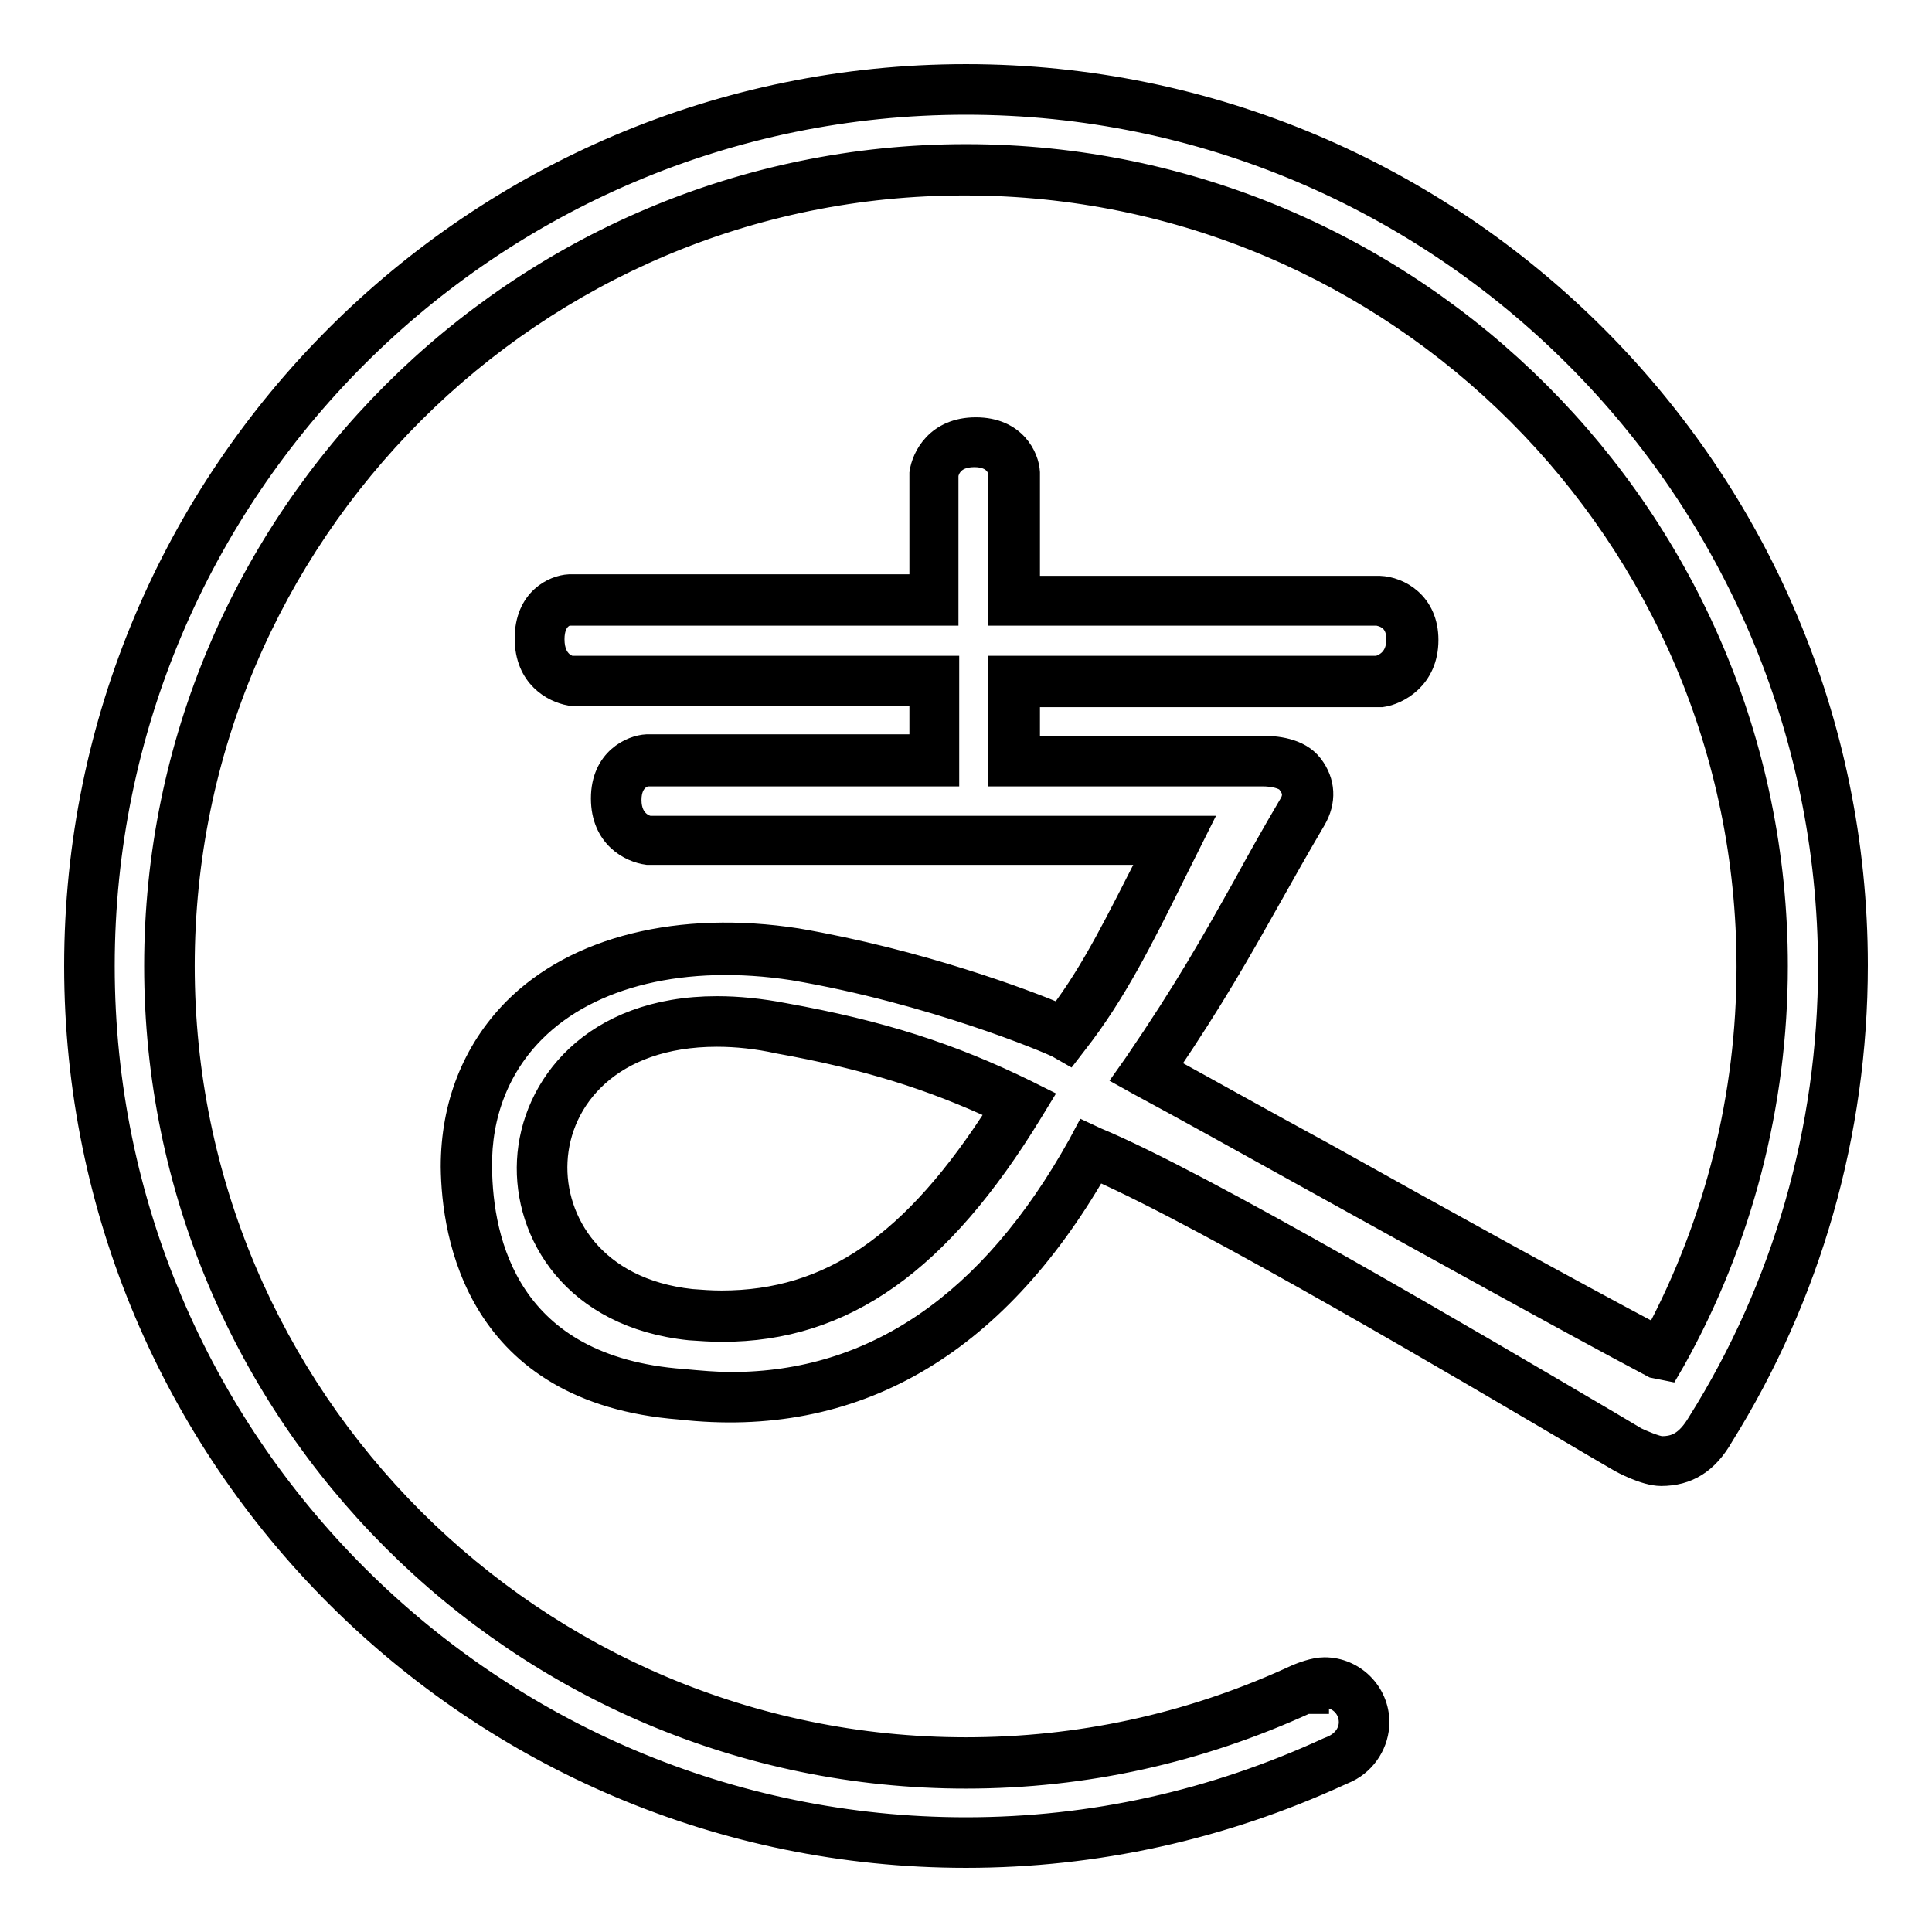
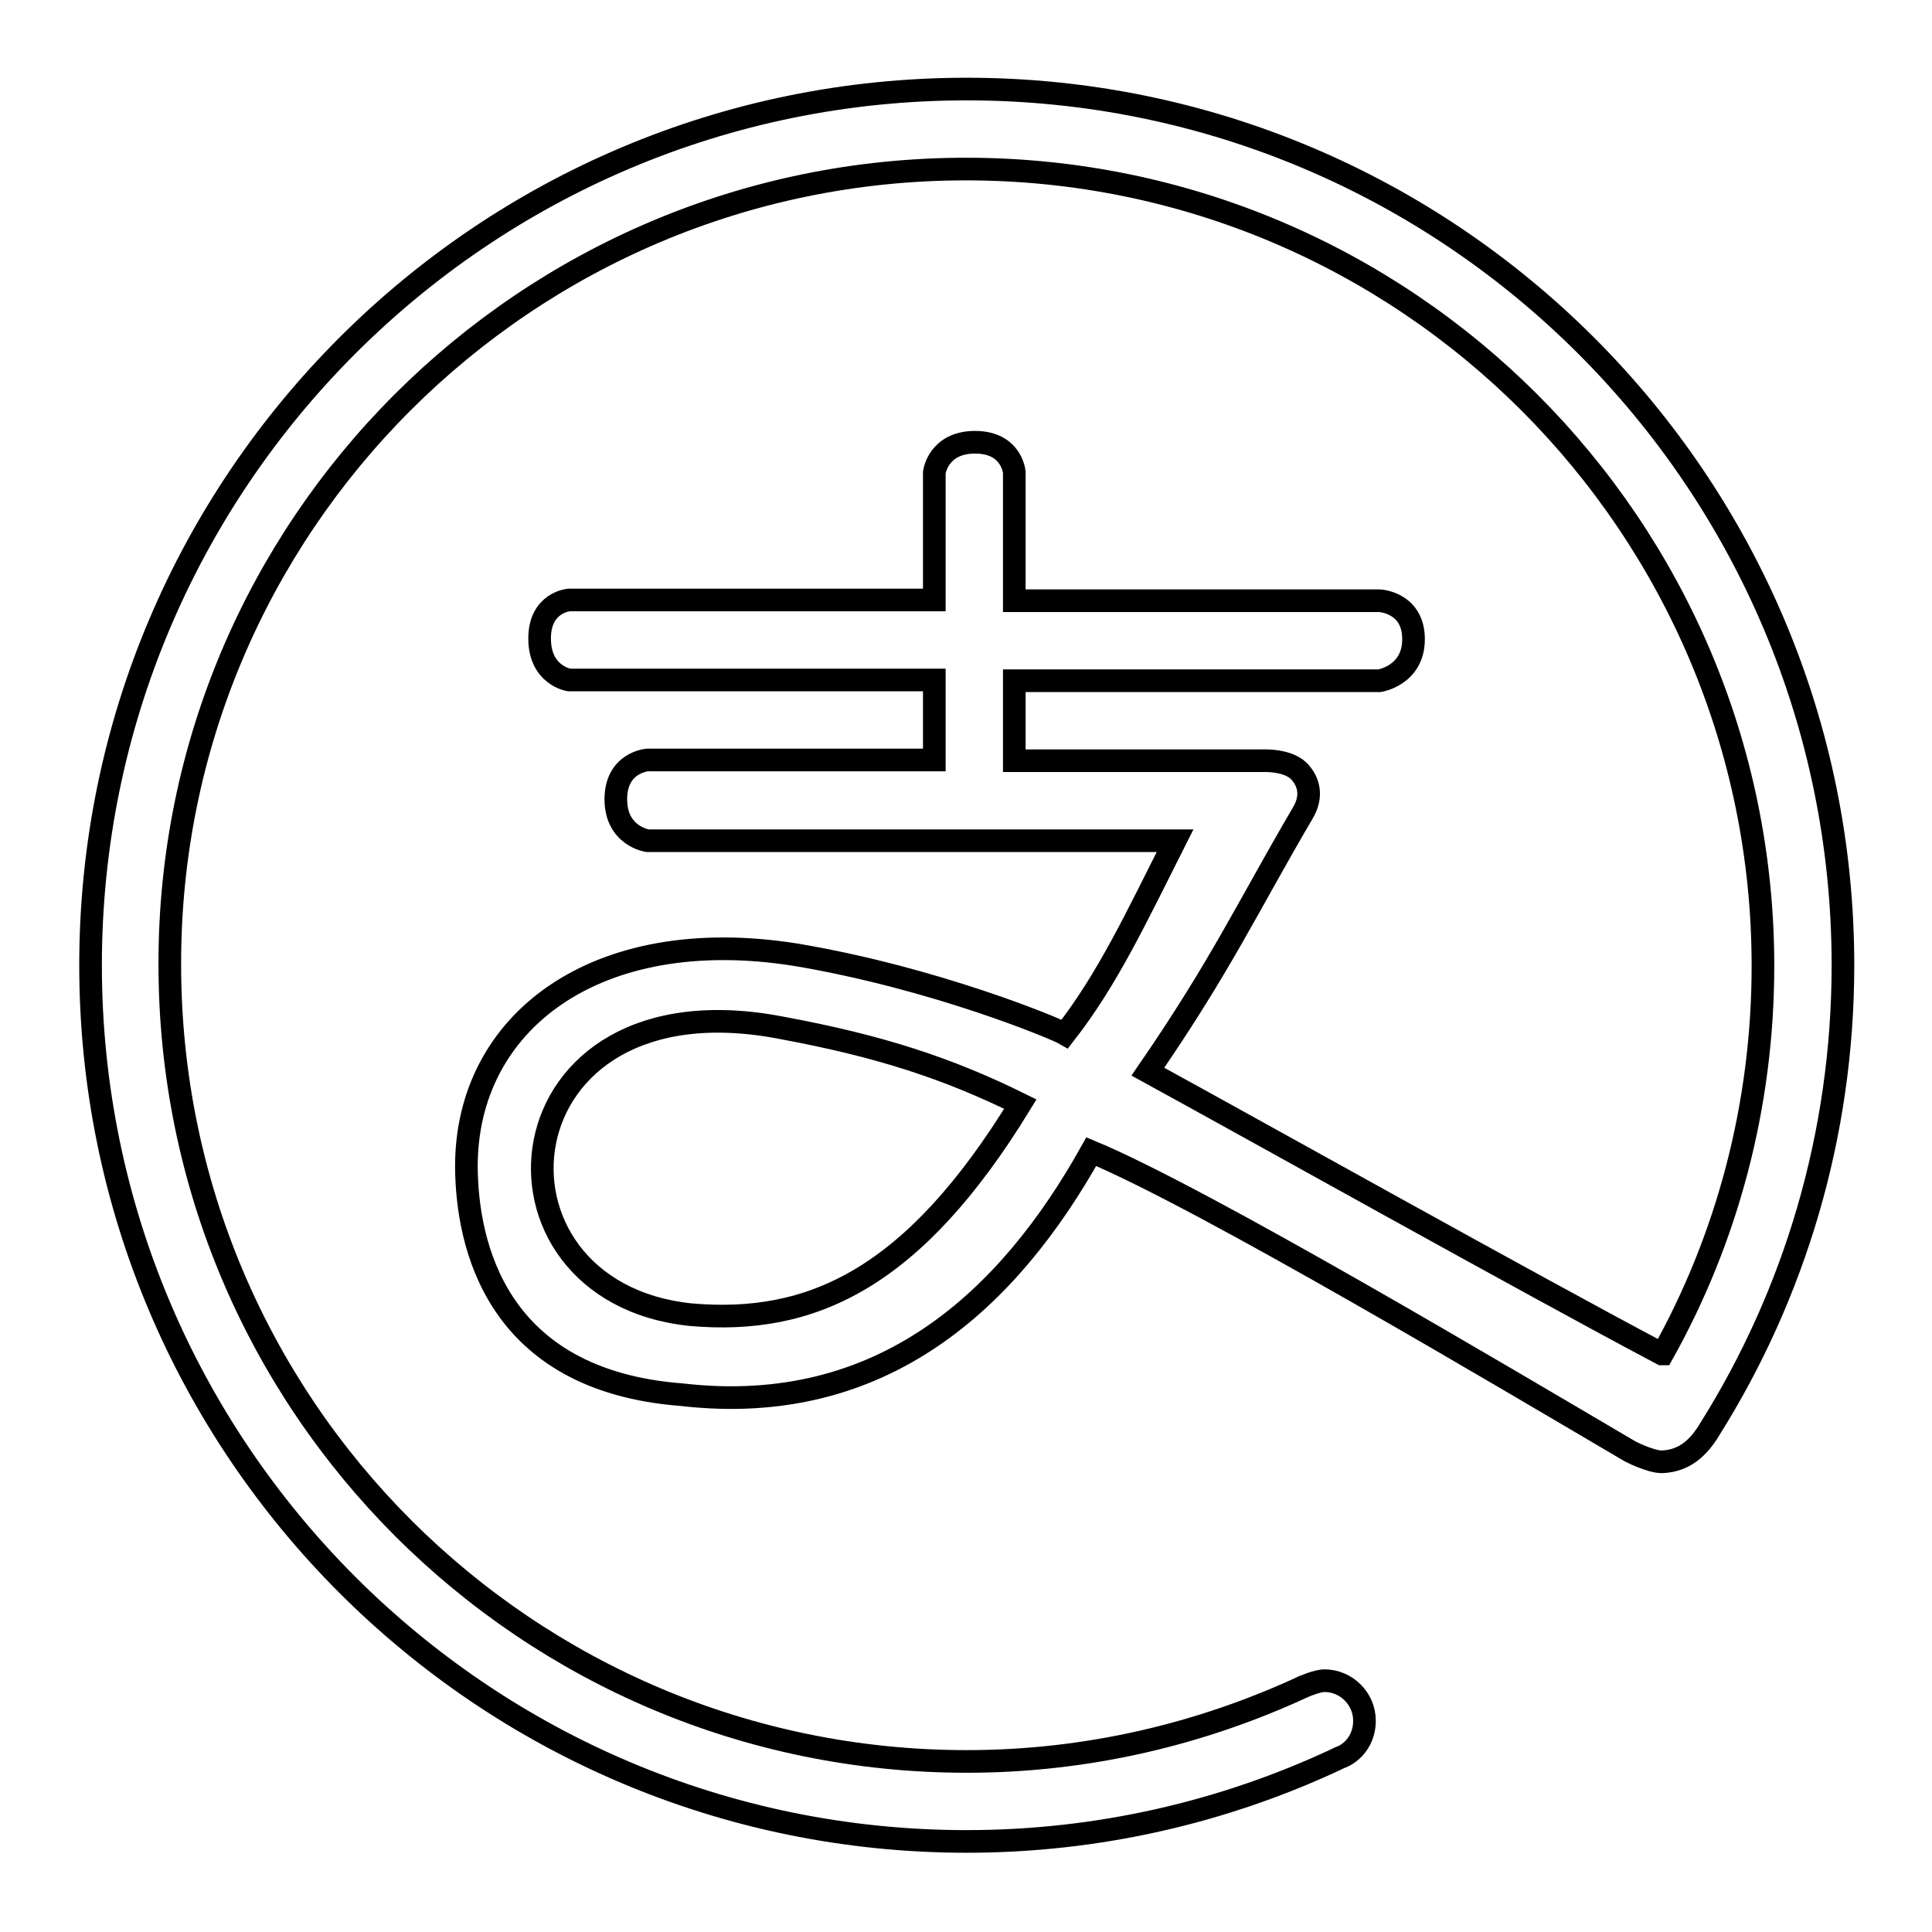
<svg xmlns="http://www.w3.org/2000/svg" version="1.1" x="0px" y="0px" viewBox="0 0 256 256" enable-background="new 0 0 256 256" xml:space="preserve">
  <g>
    <g>
      <path stroke-width="3" fill-opacity="0" stroke="#000000" d="M226.6,189.3c11.1-17.7,17.6-38.8,17.6-61.4c0-64.1-52-116.1-116.1-116.1c-64.1,0-116.1,52-116.1,116.1c0,64.1,52,116.1,116.1,116.1c17.4,0,34-3.9,48.8-10.8c0.4-0.2,0.8-0.4,0.9-0.4c1.8-0.8,3-2.6,3-4.8c0-2.9-2.4-5.3-5.3-5.3c-1,0-2.8,0.8-2.8,0.8s-0.1,0,0,0c-13.6,6.3-28.7,9.9-44.6,9.9c-58.3,0-105.6-47.2-105.6-105.6C22.4,69.7,69.7,22.4,128,22.4c58.3,0,105.6,47.3,105.6,105.6c0,18.6-4.8,36.2-13.3,51.4c0,0-0.1,0-0.1,0c-18.3-9.7-53.3-29.3-68.1-37.4c9.7-14.1,13.1-21.6,20.6-34.4c1.2-2.1,0.7-3.9-0.3-5.1c-1.4-1.9-5.1-1.7-5.1-1.7h-32.9V90.2h48.4c0,0,4.5-0.7,4.5-5.5c0-4.9-4.5-5.1-4.5-5.1h-48.4V62.6c0,0-0.3-4-5.2-4c-4.9,0-5.4,4-5.4,4v16.9H75.4c0,0-3.9,0.3-3.9,5.1c0,4.9,3.9,5.5,3.9,5.5h48.4v10.6h-38c0,0-4.2,0.3-4.2,5.2c0,4.9,4.2,5.5,4.2,5.5h69.9c-5.1,10.1-8.9,18.3-14.6,25.6c-1.2-0.7-17.2-7.4-35.7-10.5c-26.5-4.2-43.7,9-43.6,28.2c0.1,10.1,3.8,28.2,28.5,30.1c26.7,3.1,43.4-12.7,54.3-32.2c14.9,6.2,55.2,30.2,71.2,39.6c0.1,0.1,2.9,1.5,4.4,1.5C222.4,193.6,224.6,192.7,226.6,189.3L226.6,189.3z M91.5,174.2c-29.6-3.1-25.9-45.4,12.1-38c13,2.4,22.1,5.4,31.6,10.1C121,169.5,107.5,175.6,91.5,174.2L91.5,174.2z" />
-       <path stroke-width="3" fill-opacity="0" stroke="#000000" d="M128,246c-65.1,0-118-52.9-118-118C10,62.9,62.9,10,128,10c65.1,0,118,52.9,118,117.9c0,22.3-6.2,43.8-17.8,62.4c-2,3.5-4.6,5.1-8.1,5.1c-2.2,0-5.4-1.8-5.4-1.8l-3.6-2.1c-16.8-9.9-51-30.1-65.8-36.6c-13.6,23.6-32.2,34.3-55.2,31.7c-27-2.1-30.1-23-30.2-32c0-8.1,2.8-15.3,8.2-20.8c8.2-8.3,22-11.7,37.5-9.3c16.3,2.8,30.3,8.1,34.8,10c4.5-5.9,7.8-12.8,11.8-20.6l0.4-0.8H85.8c-2.3-0.3-6-2.2-6-7.3c0-5.2,3.9-6.9,5.9-7h36.3v-6.8H75.5c-2.2-0.4-5.8-2.3-5.8-7.4c0-5.2,3.7-6.9,5.7-7H122V62.7c0.3-2.2,2.2-5.9,7.3-5.9c5.2,0,6.9,3.8,7,5.8v15.2h46.5c2.6,0.1,6.3,2.1,6.3,7c0,5.1-3.9,7.1-6,7.4l-46.8,0V99h31h0c1.6,0,4.8,0.2,6.5,2.4c1.7,2.2,1.8,4.8,0.4,7.2c-2.3,3.9-4.2,7.3-6,10.5c-4,7.1-7.5,13.3-13.6,22.3c5.3,2.9,12.6,7,20.7,11.4c15.2,8.5,32.4,18,44.1,24.2c8-15,12.2-31.8,12.2-48.9c0-57.2-46.5-103.7-103.7-103.7C70.8,24.3,24.3,70.8,24.3,128c0,57.2,46.5,103.7,103.7,103.7c14.9,0,29.3-3.1,42.8-9.2v0l1.1-0.5c0.5-0.2,2.2-0.9,3.6-0.9c3.9,0,7.1,3.2,7.1,7.1c0,2.7-1.6,5.3-4.1,6.5l0,0l-0.9,0.4C161.9,242.3,145.2,246,128,246z M128,13.7C65,13.7,13.7,65,13.7,128c0,63,51.3,114.3,114.3,114.3c16.7,0,32.8-3.6,48-10.6l0.5-0.2c1.6-0.7,2.4-2,2.4-3.3c0-1.9-1.5-3.4-3.4-3.4c-0.2,0-0.5,0.1-0.9,0.2v0.6l-1.5,0c-14.2,6.5-29.3,9.9-45.1,9.9c-59.2,0-107.4-48.2-107.4-107.5C20.6,68.8,68.8,20.6,128,20.6S235.4,68.8,235.4,128c0,18.3-4.7,36.4-13.6,52.3l-0.7,1.2l-2-0.4c-11.7-6.2-29.7-16.2-45.6-25c-9-5-17.1-9.5-22.5-12.4l-1.8-1l1.2-1.7c6.7-9.8,10.3-16.2,14.5-23.7c1.8-3.3,3.7-6.7,6-10.6c0.7-1.1,0.6-2-0.2-3c-0.5-0.7-2.1-1-3.4-1h-34.9V88.4h50.2c0.2-0.1,2.6-0.6,2.6-3.7c0-2.8-2.1-3.2-2.7-3.3h-50.1V62.6c0-0.4-0.5-2.2-3.3-2.2c-3,0-3.5,2-3.6,2.5l0,18.5H75.4c-0.4,0-2.1,0.5-2.1,3.3c0,3.3,2.3,3.7,2.4,3.7l49.9,0v14.3H85.8c-0.4,0-2.3,0.5-2.3,3.3c0,3,2.2,3.6,2.6,3.6l72.6,0l-3.1,6.2c-4.2,8.5-7.9,15.9-13,22.4l-1,1.3l-1.4-0.8c-1.1-0.6-16.8-7.2-35.1-10.3c-14.3-2.2-26.9,0.8-34.3,8.2c-4.7,4.7-7.2,11-7.1,18.1c0.1,9.8,3.6,26.5,26.8,28.2c2.2,0.2,4.3,0.4,6.4,0.4c18.9,0,34.4-10.6,46.1-31.6l0.8-1.5l1.5,0.7c14,5.8,50.3,27.2,67.8,37.5l3.7,2.2c0.6,0.3,2.7,1.2,3.4,1.2c1.8,0,3.3-0.6,4.9-3.3c11.3-18,17.3-38.9,17.3-60.4C242.3,65,191,13.7,128,13.7z M95.7,176.3c-1.4,0-2.9-0.1-4.3-0.2C76,174.5,69.5,163.4,70,153.8c0.5-9.8,8.5-20.3,25-20.3c2.8,0,5.8,0.3,8.9,0.9c12.8,2.3,22.1,5.3,32.1,10.2l1.8,0.9l-1.1,1.8C124.5,167.3,111.8,176.3,95.7,176.3z M95,137.2c-14.1,0-20.9,8.4-21.3,16.7c-0.4,7.9,5,17,17.9,18.4c1.3,0.1,2.6,0.2,4,0.2c14.4,0,25.5-7.6,36.8-25.4c-9-4.2-17.6-6.9-29.3-9C100.4,137.5,97.6,137.2,95,137.2z" />
    </g>
  </g>
</svg>